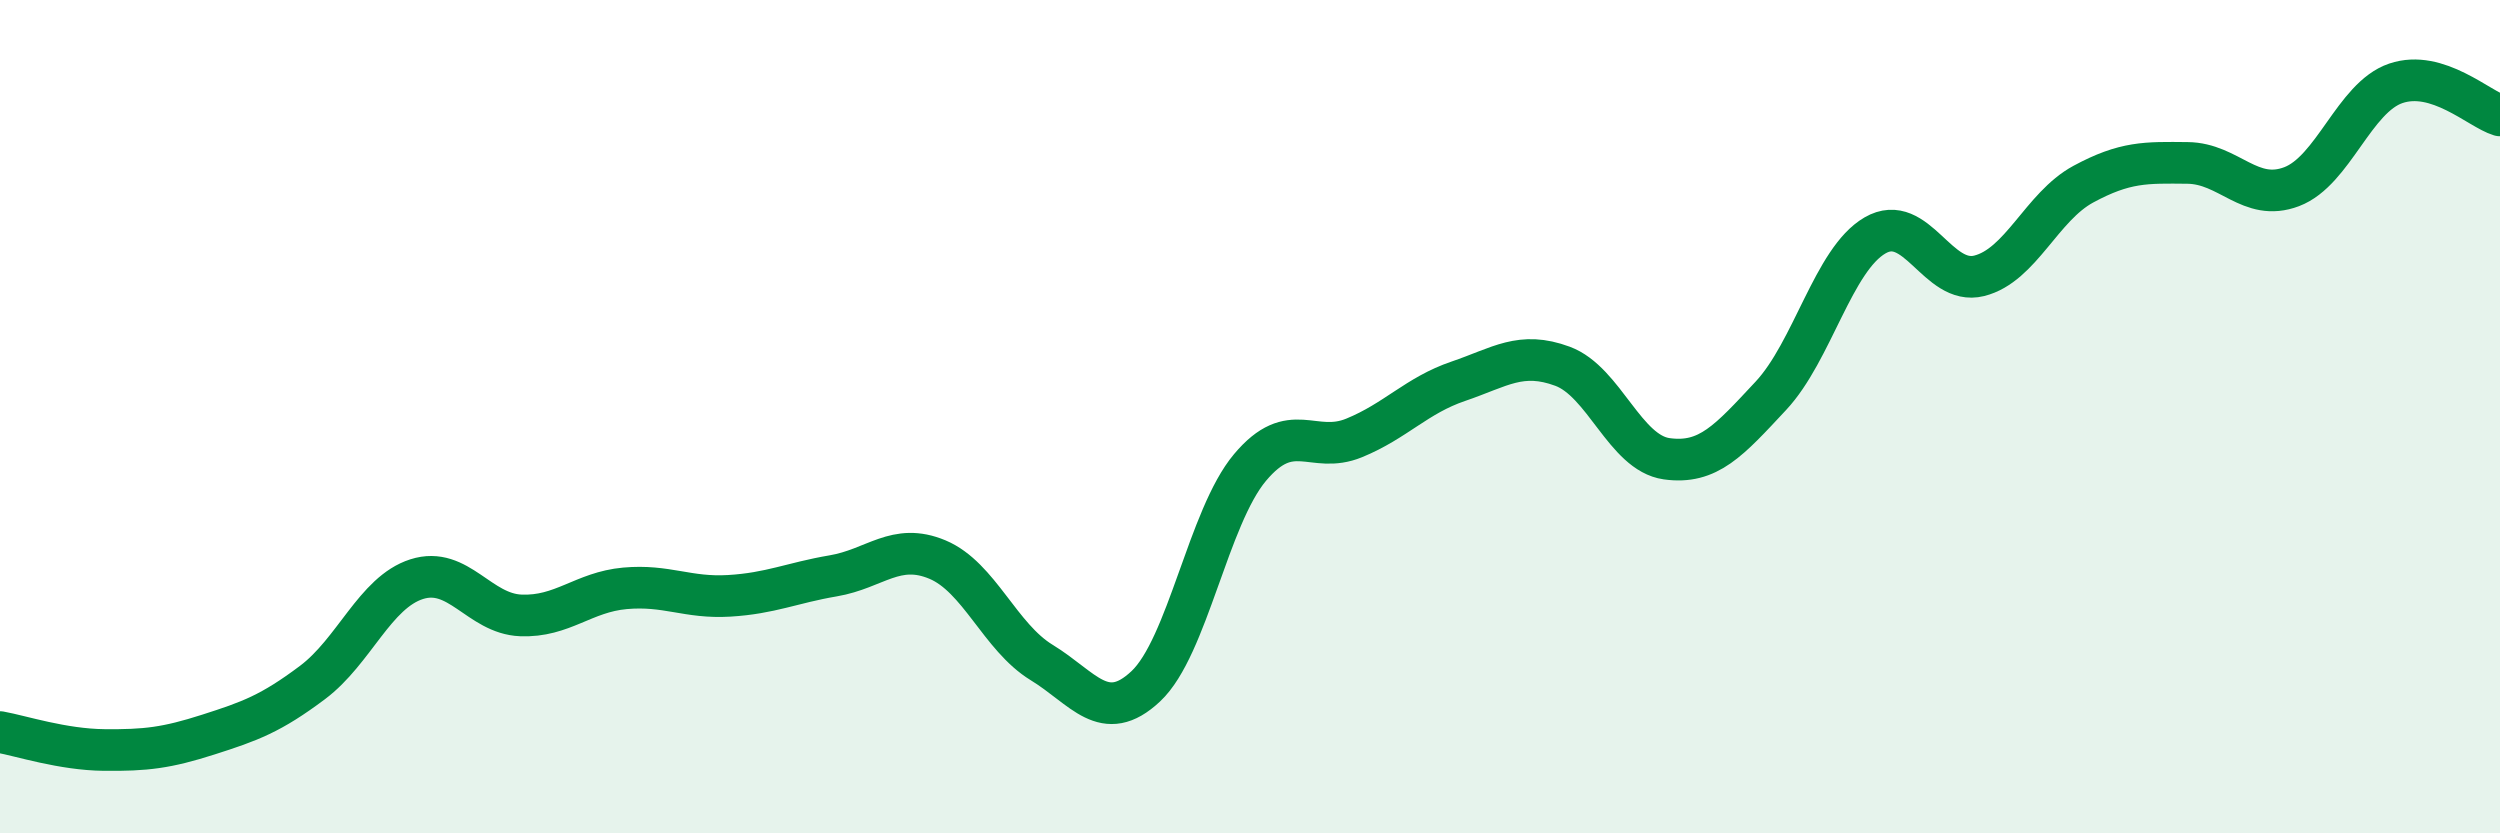
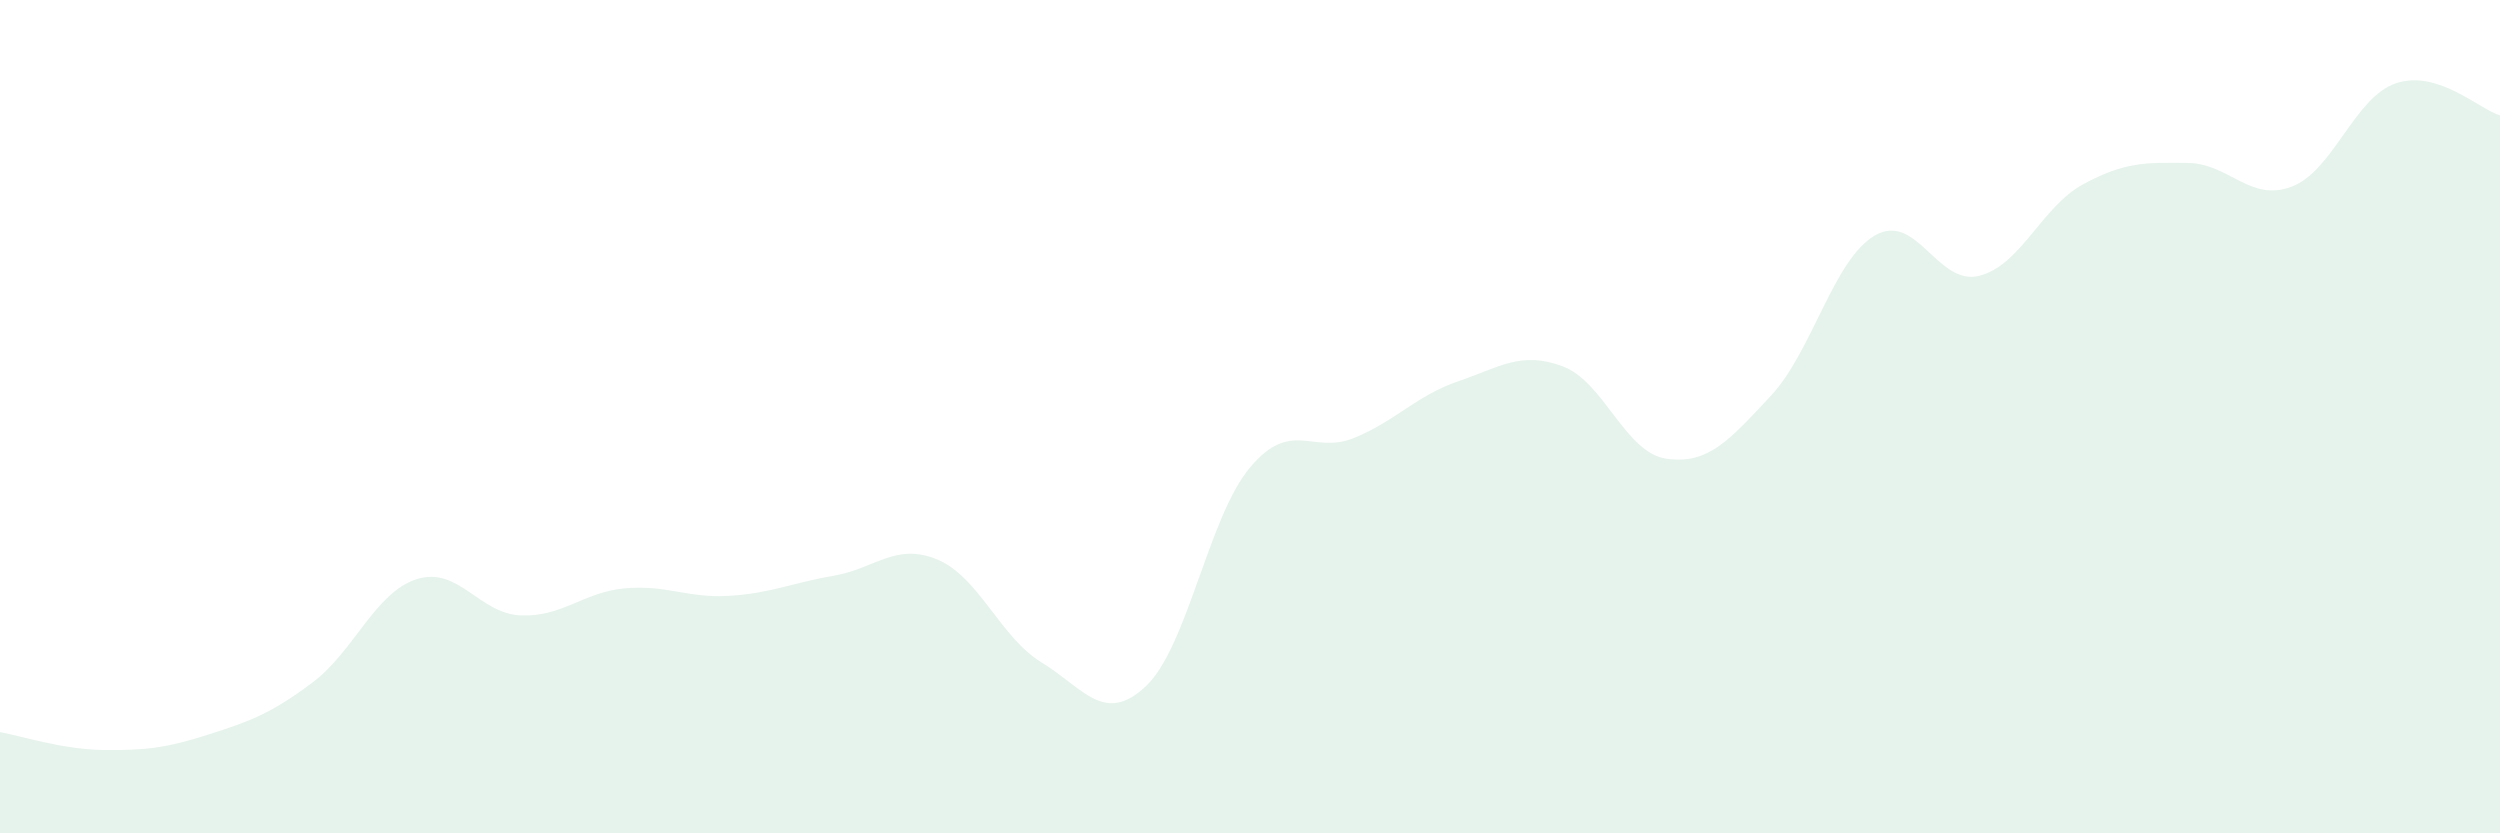
<svg xmlns="http://www.w3.org/2000/svg" width="60" height="20" viewBox="0 0 60 20">
  <path d="M 0,17.57 C 0.5,17.66 1.5,17.99 2.5,18 C 3.5,18.01 4,17.95 5,17.63 C 6,17.31 6.5,17.13 7.5,16.38 C 8.5,15.63 9,14.22 10,13.9 C 11,13.58 11.5,14.73 12.5,14.77 C 13.5,14.81 14,14.21 15,14.12 C 16,14.03 16.5,14.36 17.5,14.3 C 18.5,14.24 19,13.99 20,13.82 C 21,13.65 21.5,13.01 22.5,13.43 C 23.5,13.85 24,15.29 25,15.9 C 26,16.51 26.5,17.41 27.5,16.47 C 28.5,15.53 29,12.41 30,11.22 C 31,10.03 31.5,10.92 32.5,10.51 C 33.5,10.1 34,9.49 35,9.15 C 36,8.81 36.5,8.42 37.5,8.79 C 38.5,9.16 39,10.87 40,11.01 C 41,11.15 41.5,10.57 42.5,9.5 C 43.5,8.43 44,6.23 45,5.65 C 46,5.07 46.5,6.87 47.5,6.62 C 48.5,6.37 49,4.96 50,4.42 C 51,3.88 51.5,3.9 52.5,3.91 C 53.5,3.92 54,4.86 55,4.48 C 56,4.1 56.5,2.34 57.5,2 C 58.5,1.66 59.5,2.62 60,2.77L60 20L0 20Z" fill="#008740" opacity="0.1" stroke-linecap="round" stroke-linejoin="round" />
-   <path d="M 0,17.57 C 0.5,17.66 1.5,17.99 2.5,18 C 3.5,18.01 4,17.95 5,17.63 C 6,17.31 6.5,17.13 7.5,16.38 C 8.5,15.63 9,14.22 10,13.9 C 11,13.58 11.5,14.73 12.5,14.77 C 13.5,14.81 14,14.21 15,14.12 C 16,14.03 16.5,14.36 17.5,14.3 C 18.5,14.24 19,13.99 20,13.82 C 21,13.65 21.5,13.01 22.5,13.43 C 23.5,13.85 24,15.29 25,15.9 C 26,16.51 26.5,17.41 27.5,16.47 C 28.5,15.53 29,12.41 30,11.22 C 31,10.03 31.5,10.92 32.5,10.51 C 33.5,10.1 34,9.49 35,9.15 C 36,8.81 36.5,8.42 37.5,8.79 C 38.5,9.16 39,10.87 40,11.01 C 41,11.15 41.5,10.57 42.5,9.5 C 43.5,8.43 44,6.23 45,5.65 C 46,5.07 46.5,6.87 47.5,6.62 C 48.5,6.37 49,4.96 50,4.42 C 51,3.88 51.5,3.9 52.5,3.91 C 53.5,3.92 54,4.86 55,4.48 C 56,4.1 56.5,2.34 57.5,2 C 58.5,1.66 59.5,2.62 60,2.77" stroke="#008740" stroke-width="1" fill="none" stroke-linecap="round" stroke-linejoin="round" />
</svg>